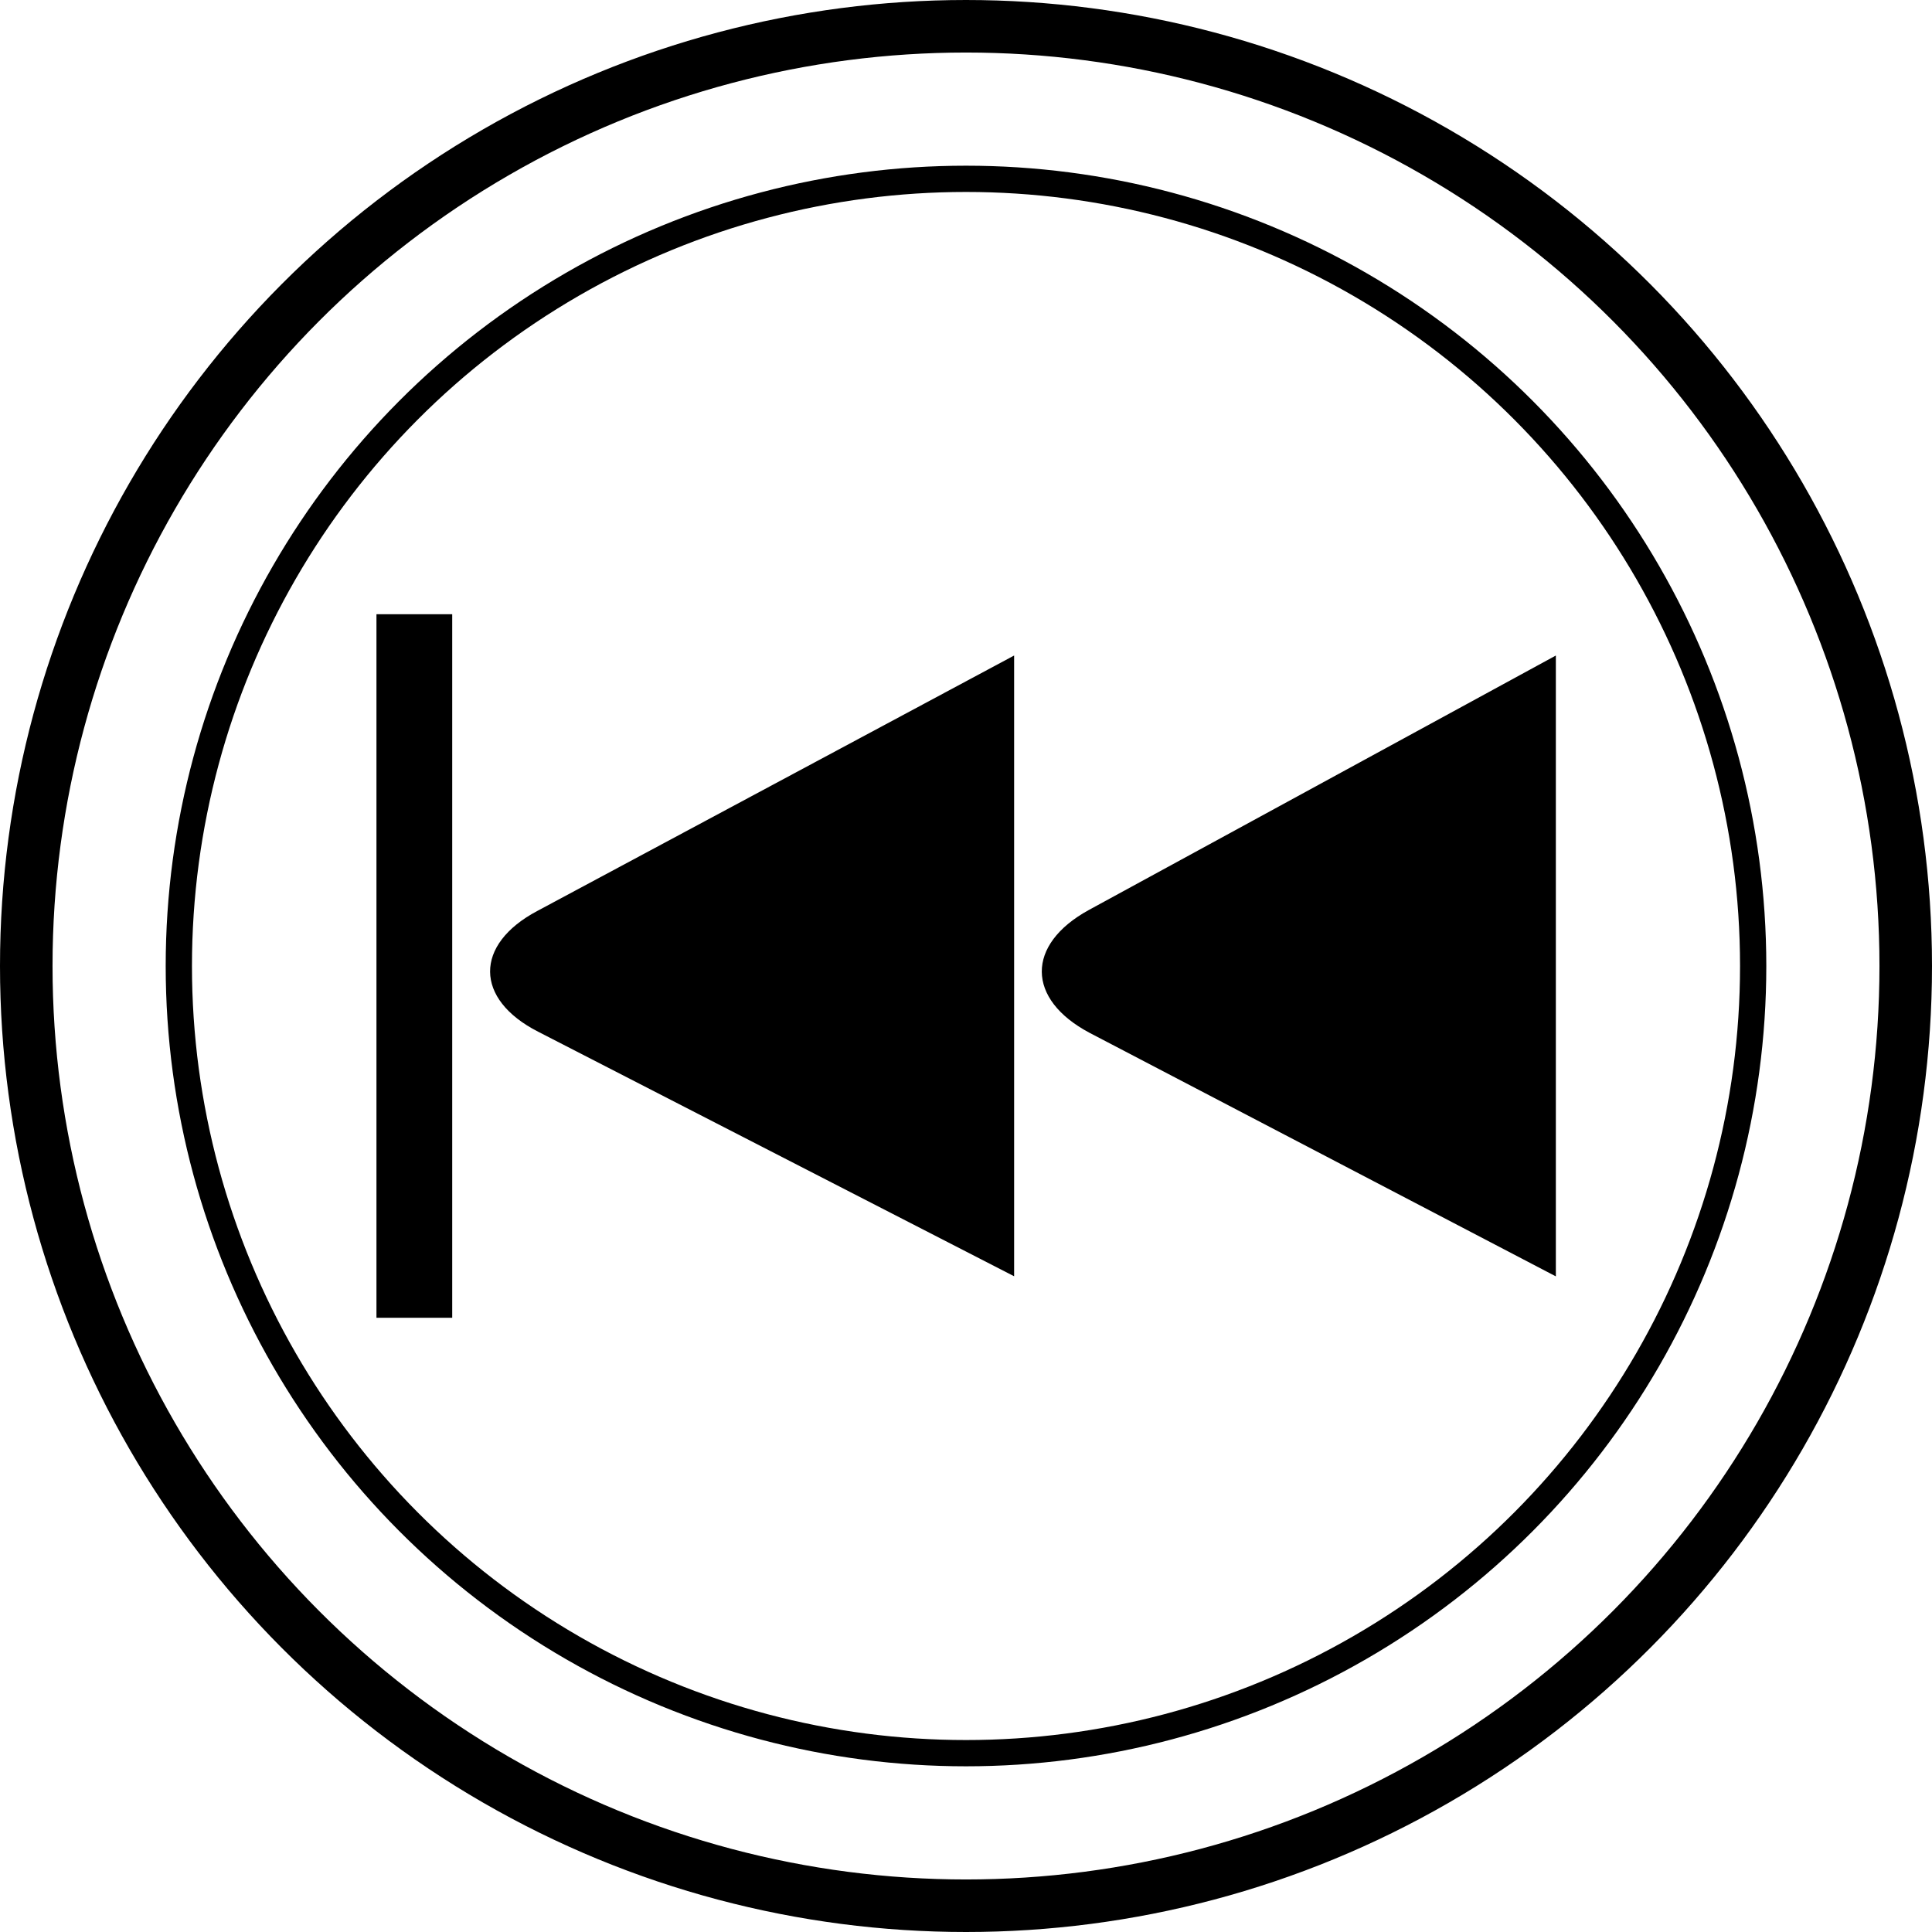
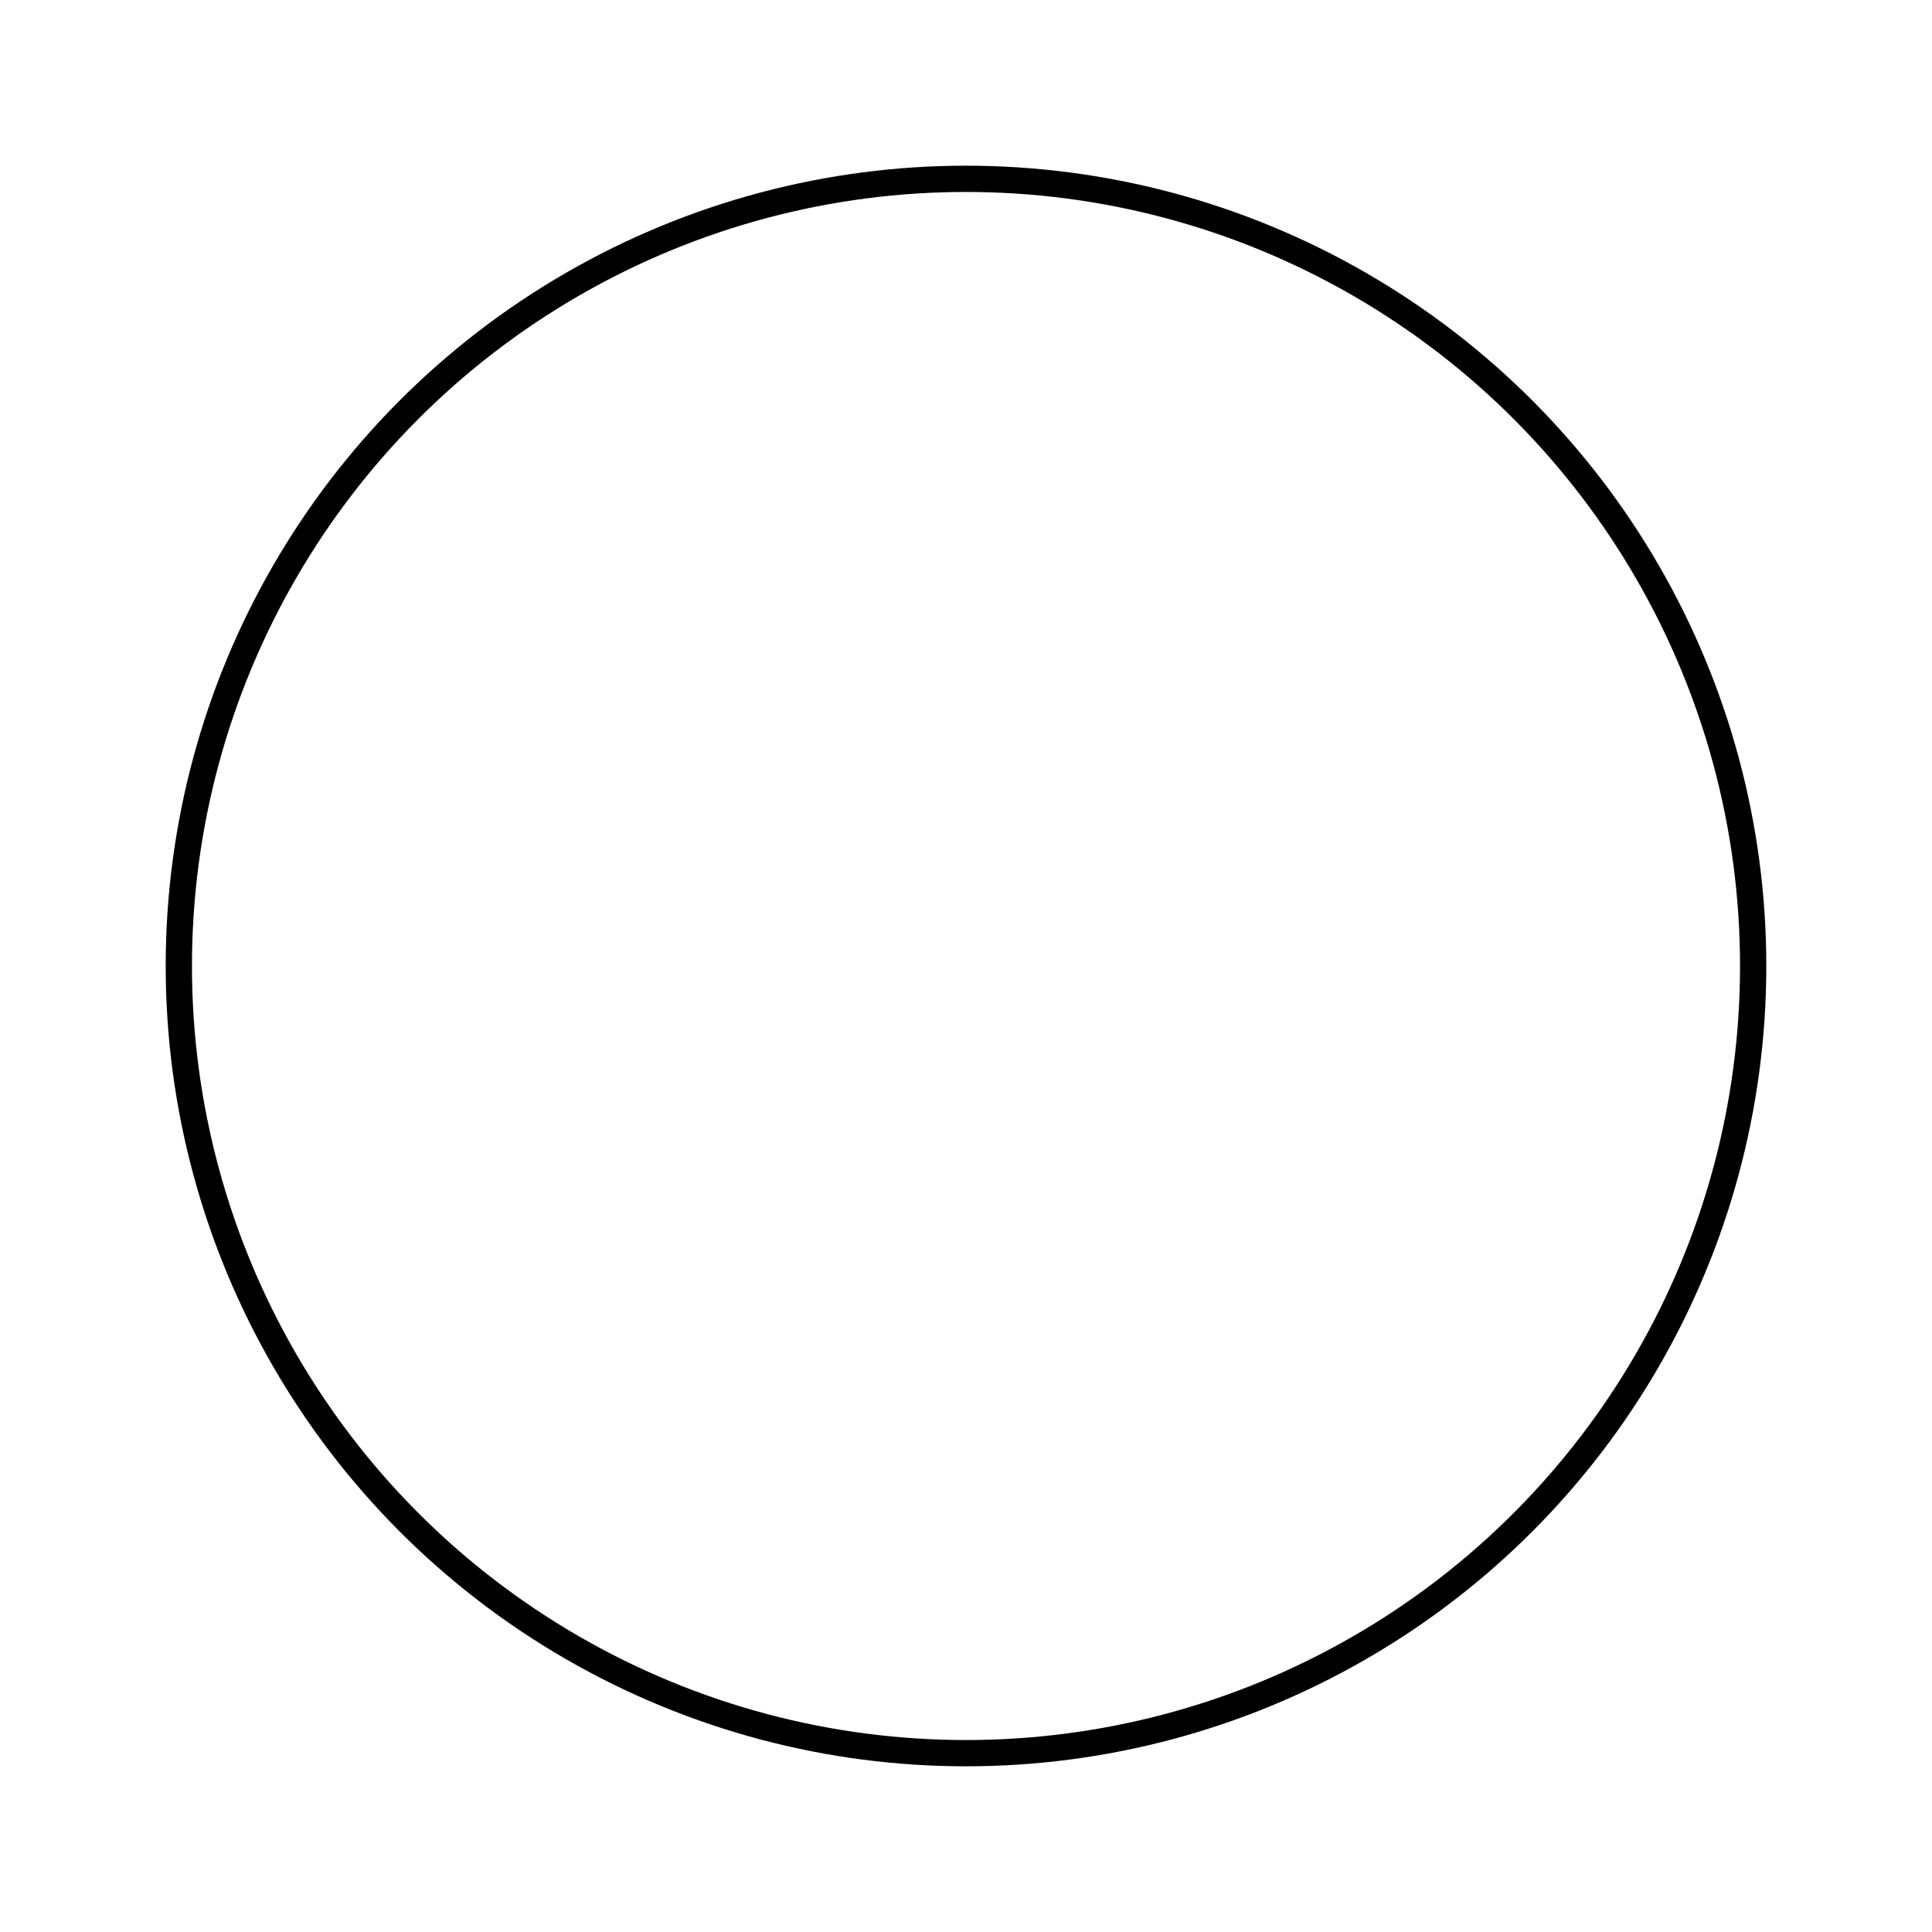
<svg xmlns="http://www.w3.org/2000/svg" version="1.1" id="レイヤー_1" x="0px" y="0px" width="18.388px" height="18.388px" viewBox="0 0 18.388 18.388" style="enable-background:new 0 0 18.388 18.388;" xml:space="preserve">
  <style type="text/css">
	.st0{fill:none;stroke:#000000;stroke-width:0.25;stroke-miterlimit:10;}
	.st1{fill:none;stroke:#000000;stroke-width:0.5;stroke-miterlimit:10;}
</style>
  <g>
-     <rect x="3.583" y="5.846" width="0.721" height="6.696" />
-     <path d="M14.808,6.239l-4.445,2.422C9.763,8.99,9.767,9.51,10.37,9.83l4.438,2.318" />
-     <path d="M9.652,6.239L5.114,8.67C4.511,8.99,4.516,9.51,5.121,9.819l4.531,2.328" />
-   </g>
+     </g>
  <circle class="st0" cx="9.194" cy="9.194" r="7.492" />
-   <circle class="st1" cx="9.194" cy="9.194" r="8.944" />
</svg>